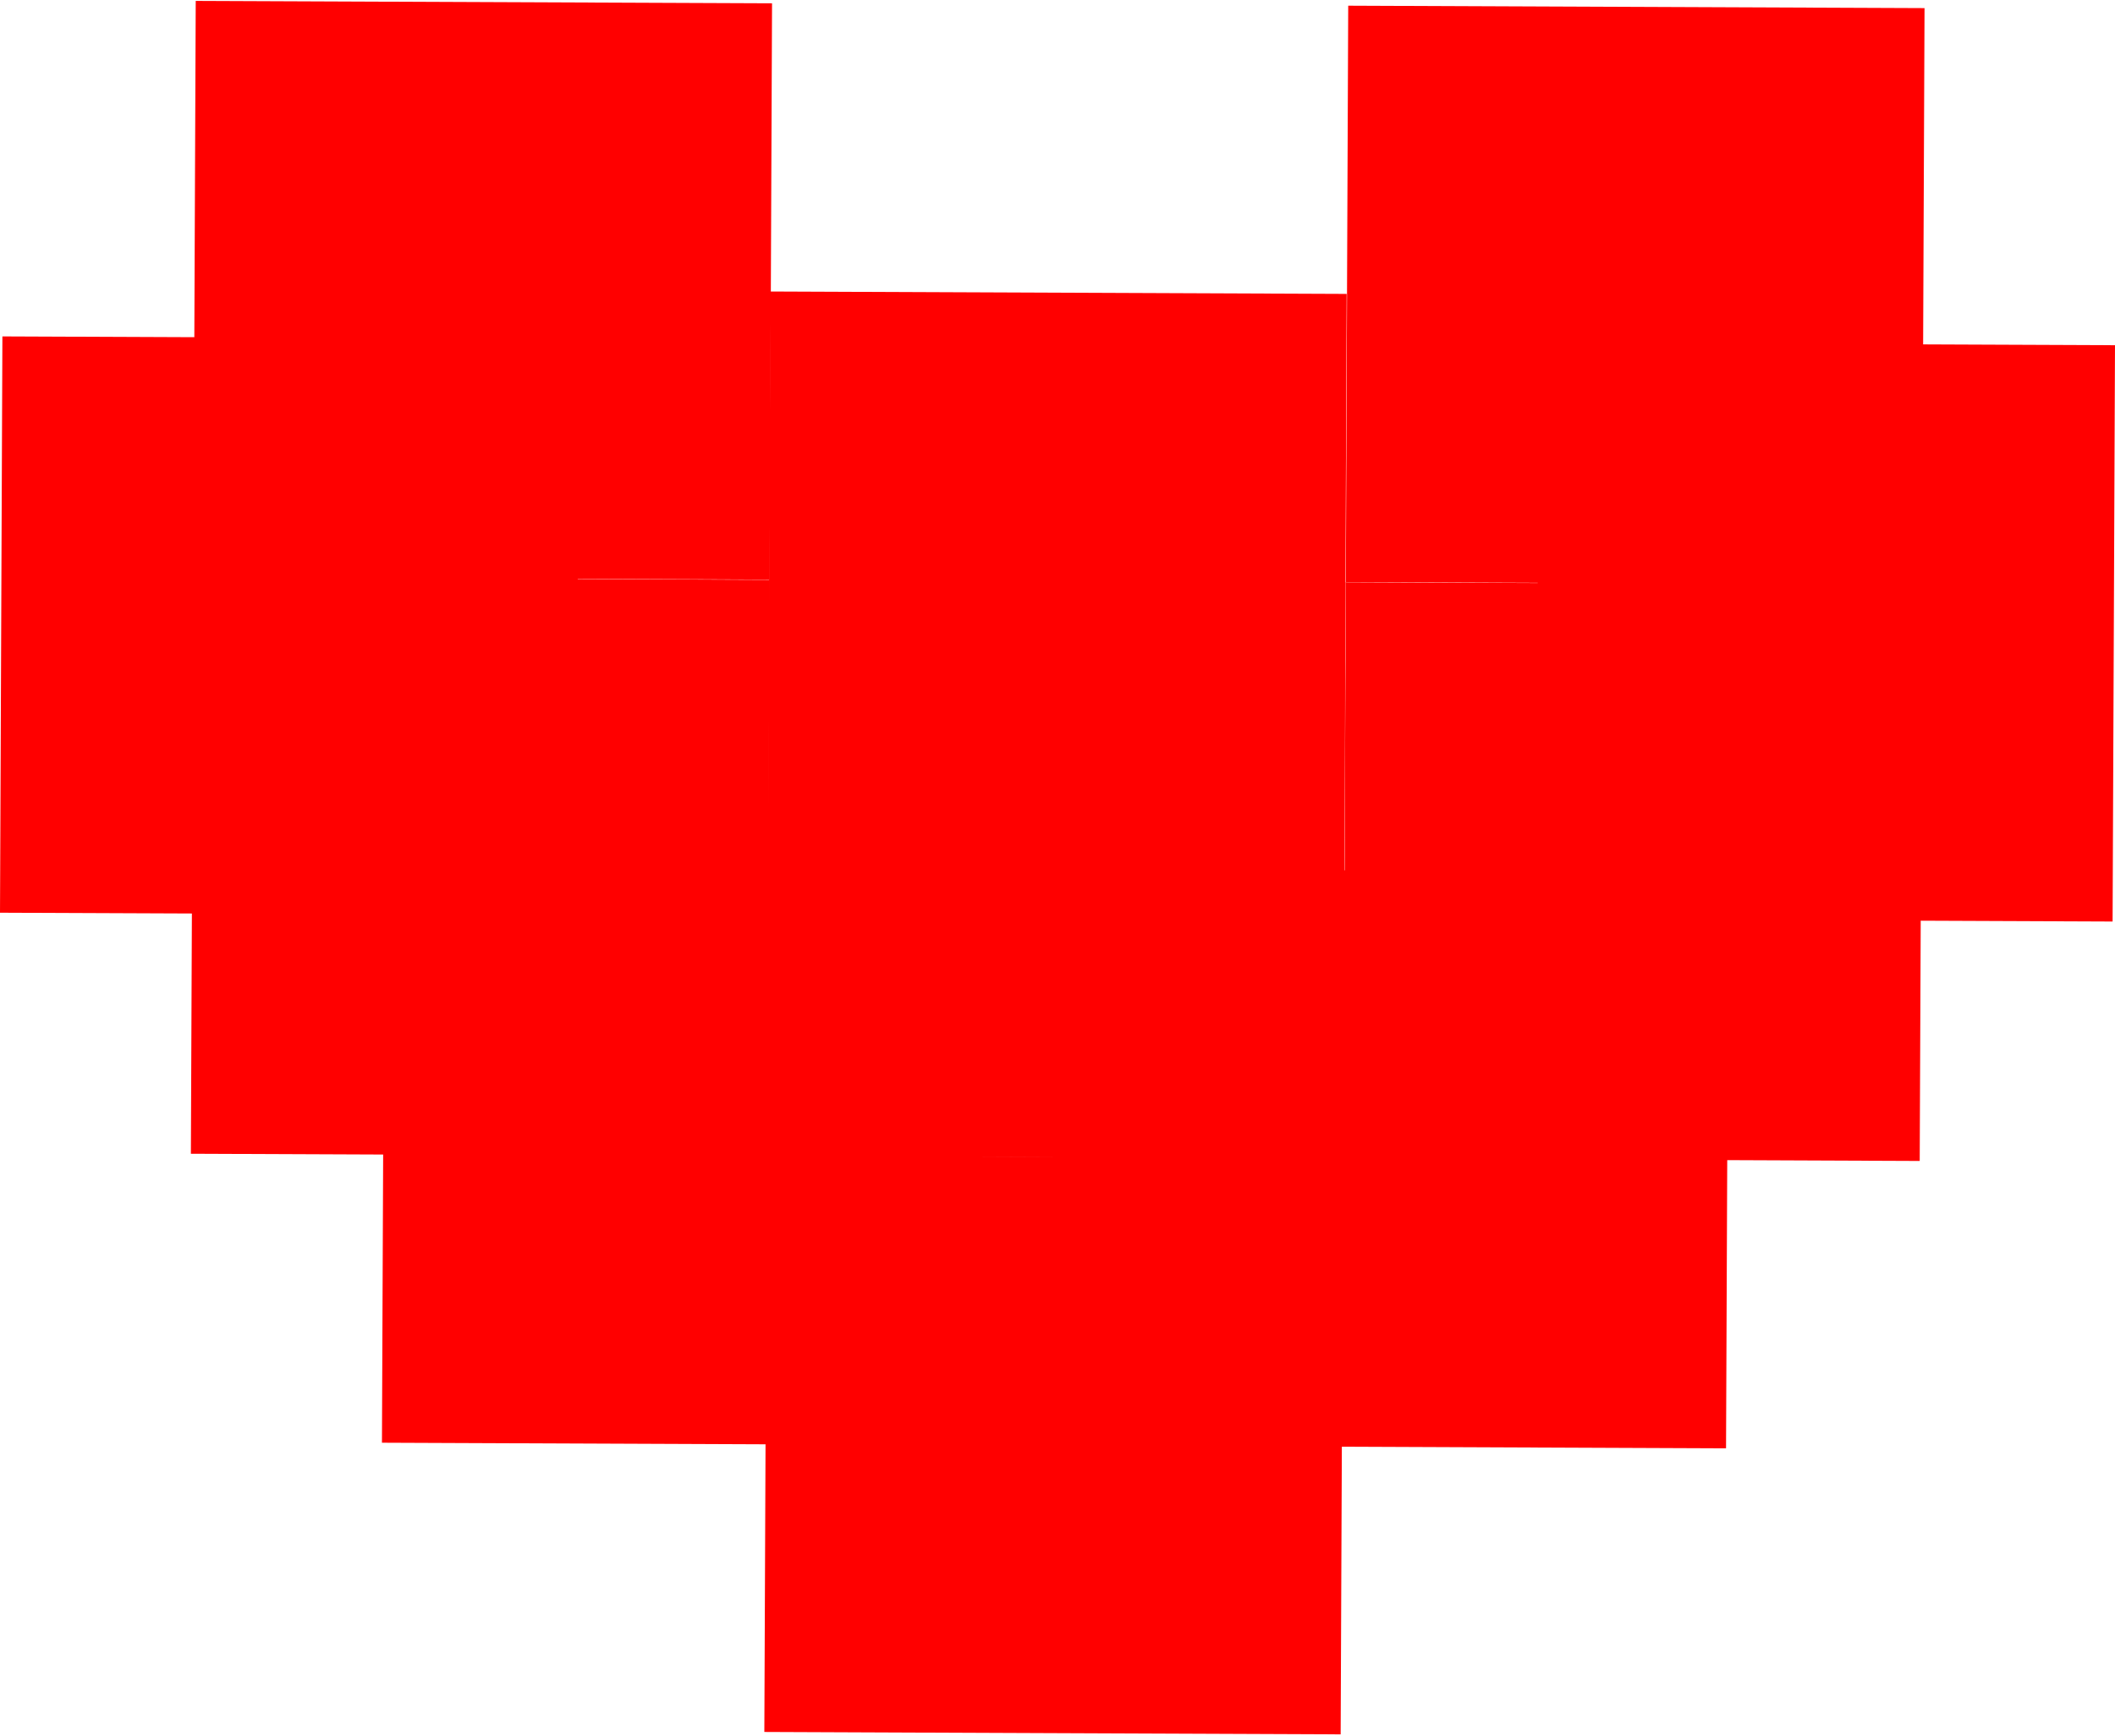
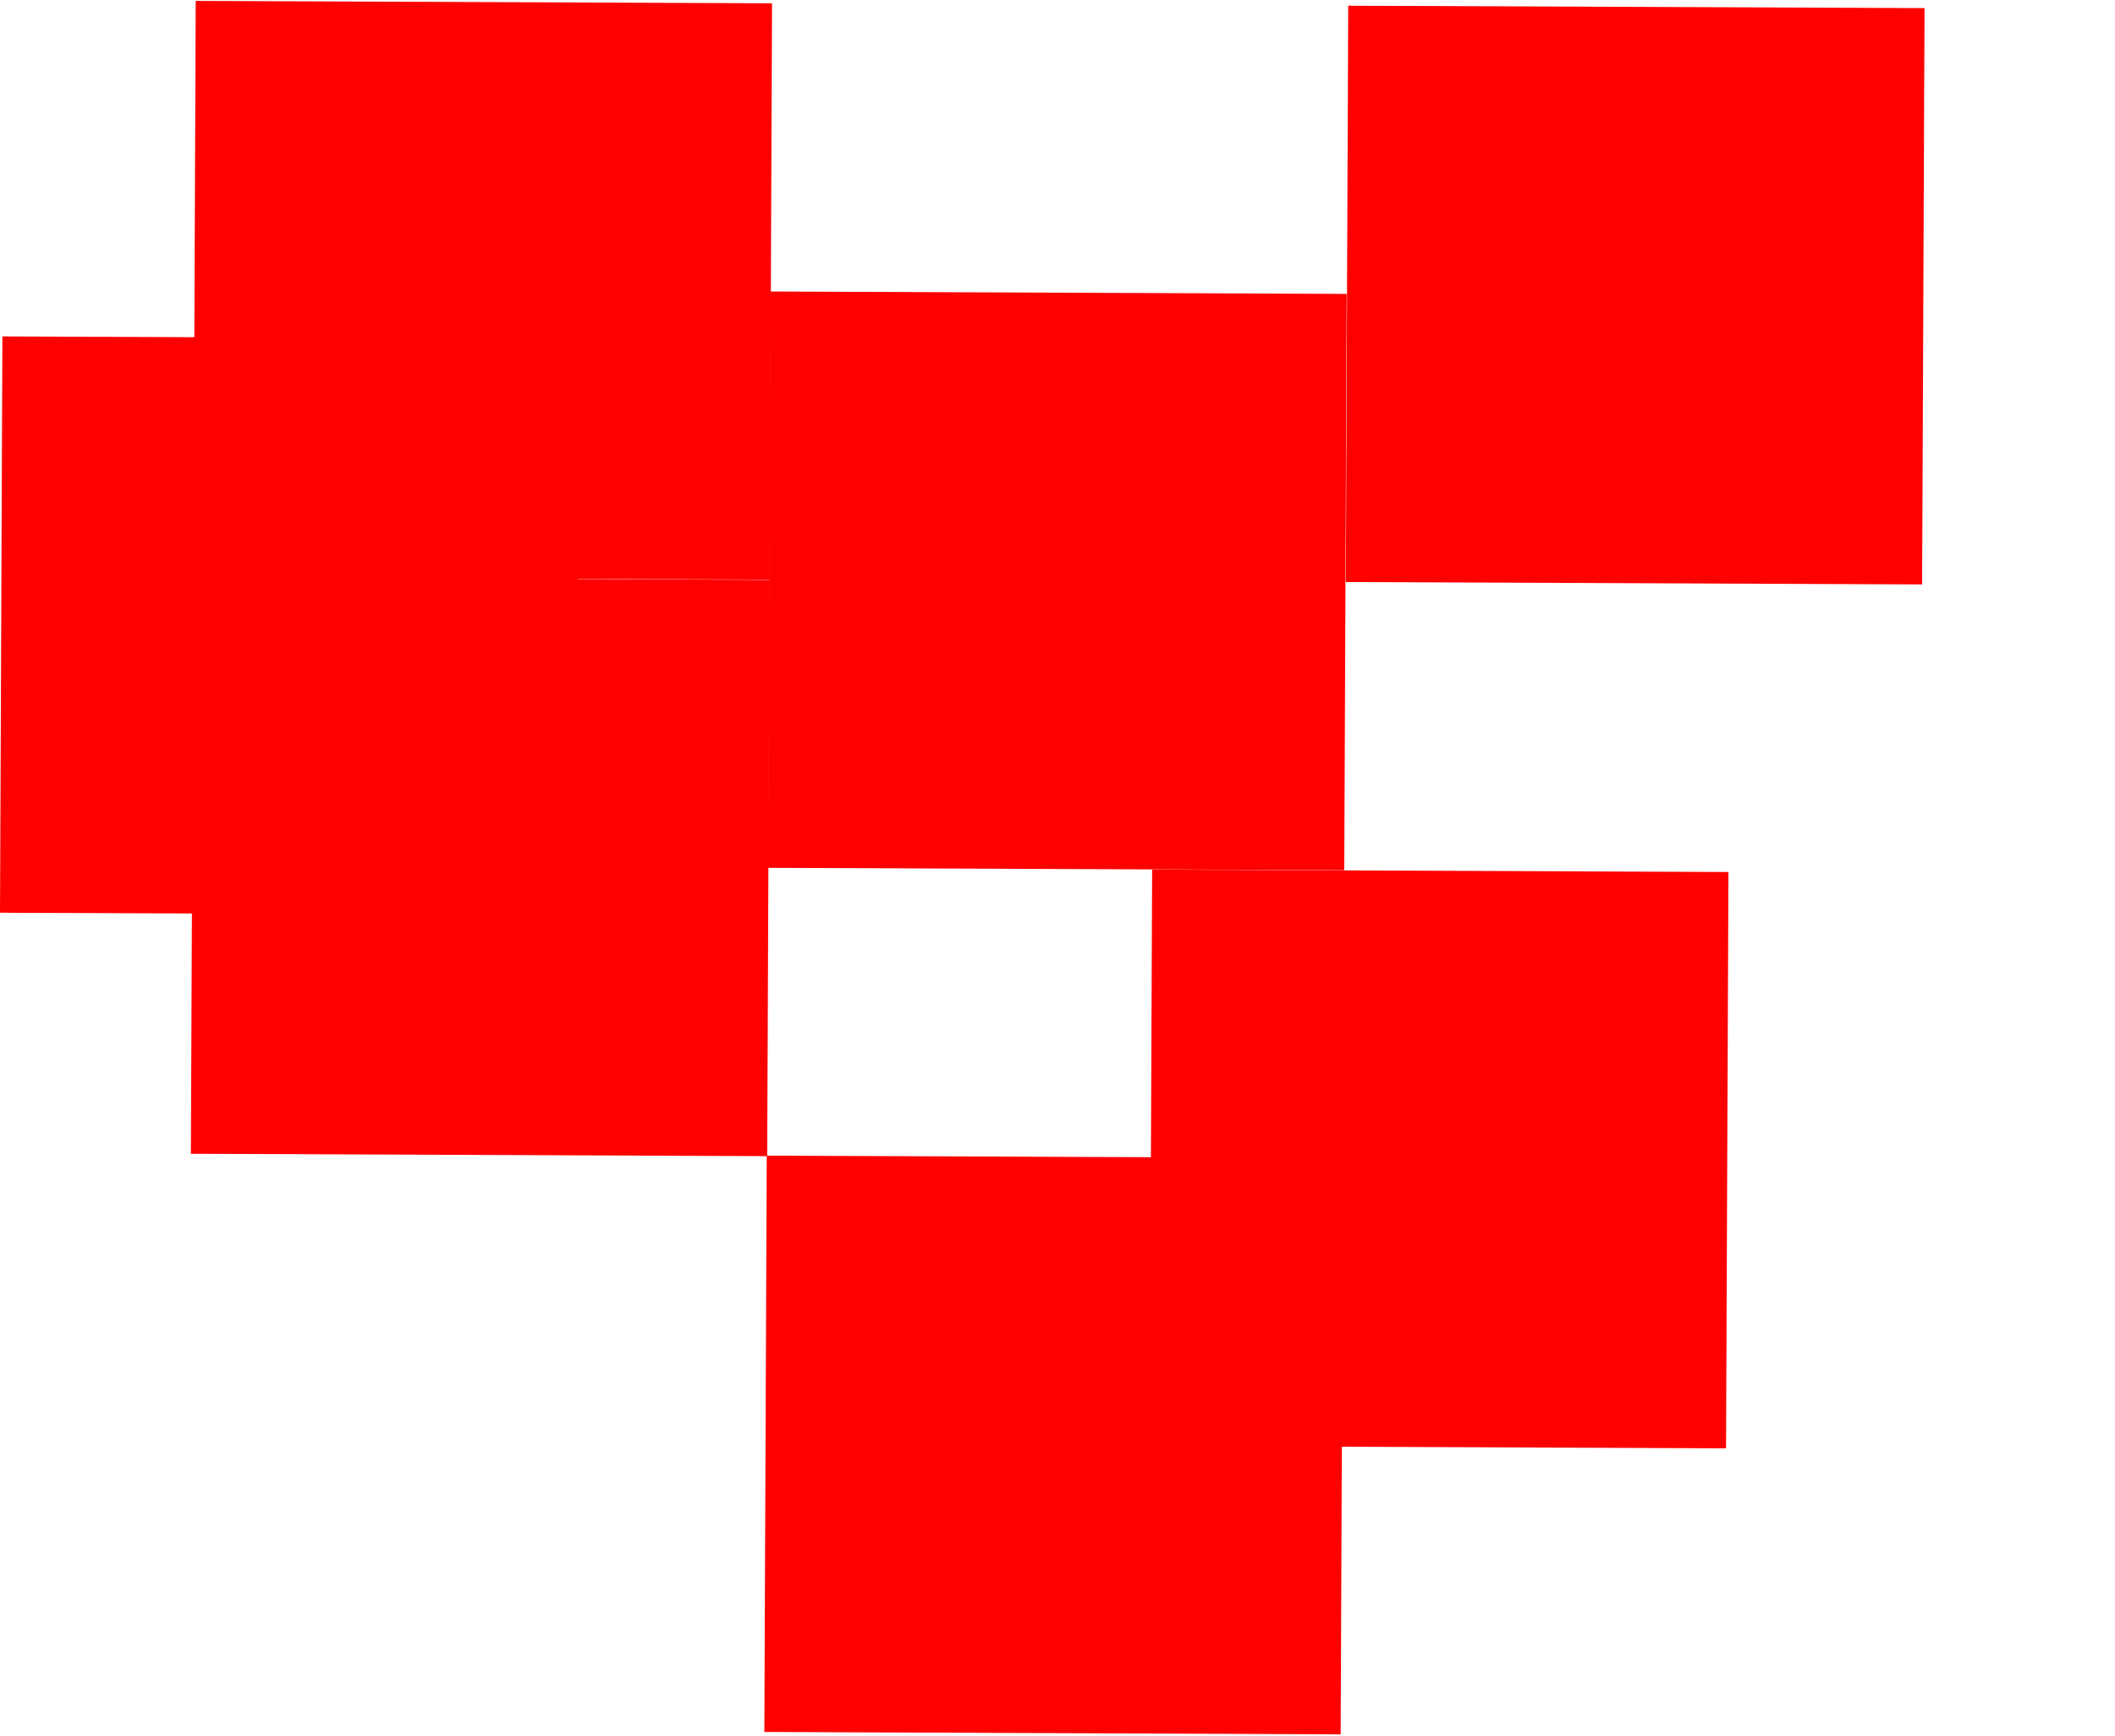
<svg xmlns="http://www.w3.org/2000/svg" width="162" height="133" viewBox="0 0 162 133" fill="none">
  <path d="M14.992 0.069L59.135 0.253L58.951 44.396L14.808 44.212L14.992 0.069Z" fill="#FF0000" />
-   <path d="M58.915 44.412L103.057 44.596L102.873 88.739L58.73 88.555L58.915 44.412Z" fill="#FF0000" />
-   <path d="M14.805 44.229L58.948 44.413L58.764 88.556L14.621 88.372L14.805 44.229Z" fill="#FF0000" />
+   <path d="M14.805 44.229L58.948 44.413L58.764 88.556L14.621 88.372Z" fill="#FF0000" />
  <path d="M0.184 25.768L44.327 25.952L44.143 70.094L6.72437e-05 69.91L0.184 25.768Z" fill="#FF0000" />
-   <path d="M117.857 26.258L162 26.442L161.816 70.585L117.673 70.401L117.857 26.258Z" fill="#FF0000" />
-   <path d="M103.083 44.597L147.226 44.781L147.042 88.924L102.899 88.74L103.083 44.597Z" fill="#FF0000" />
  <path d="M58.729 88.517L102.872 88.701L102.688 132.844L58.545 132.66L58.729 88.517Z" fill="#FF0000" />
-   <path d="M29.44 66.363L73.583 66.547L73.399 110.69L29.256 110.506L29.44 66.363Z" fill="#FF0000" />
  <path d="M88.248 66.608L132.391 66.792L132.207 110.935L88.064 110.751L88.248 66.608Z" fill="#FF0000" />
  <path d="M59.006 22.328L103.149 22.512L102.965 66.655L58.822 66.471L59.006 22.328Z" fill="#FF0000" />
  <path d="M103.268 0.437L147.411 0.621L147.227 44.764L103.084 44.58L103.268 0.437Z" fill="#FF0000" />
</svg>